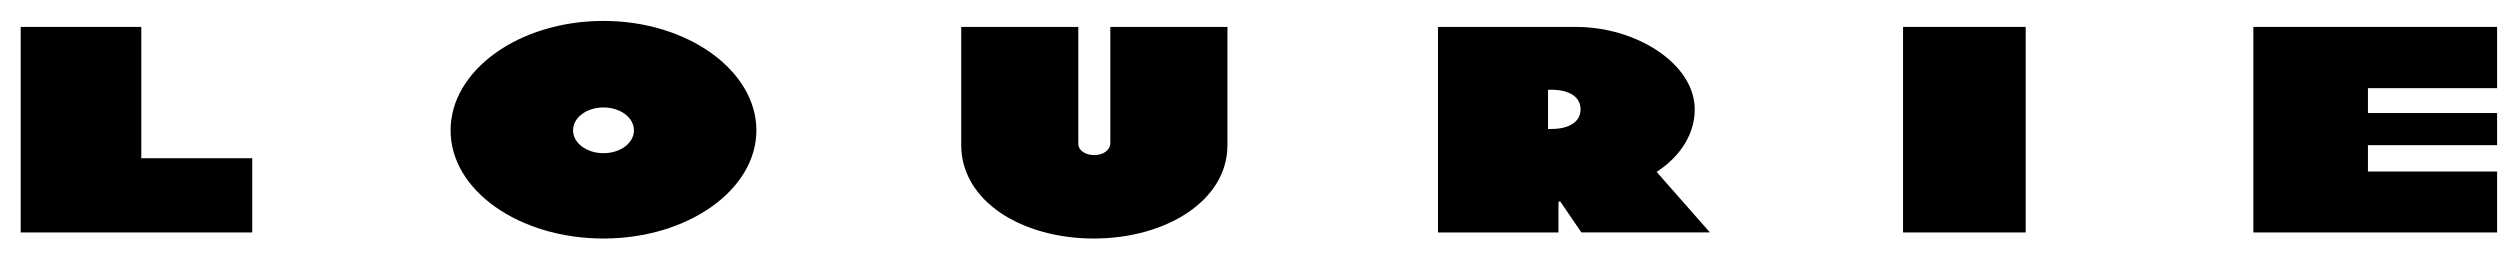
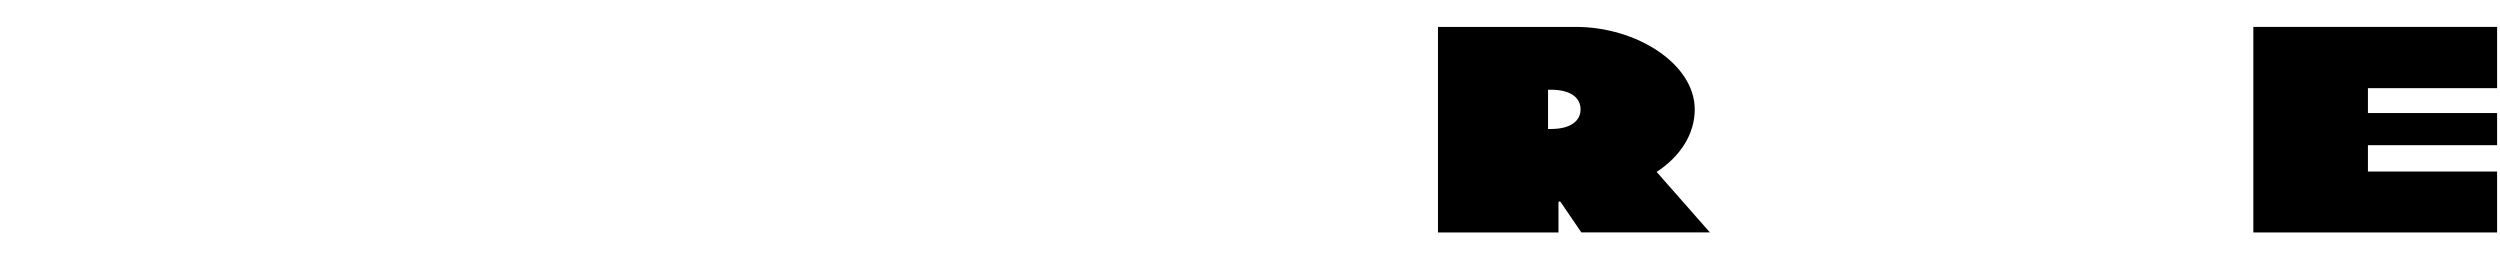
<svg xmlns="http://www.w3.org/2000/svg" fill="none" viewBox="0 0 106 11" height="11" width="106">
-   <path fill="black" d="M5.991 6.709H10.695V9.856H0.877V1.141H5.991V6.709Z" />
-   <path fill="black" d="M52.041 6.173C52.041 8.499 49.444 10.113 46.379 10.113C43.315 10.113 40.755 8.525 40.755 6.144V1.141H45.721V6.09C45.721 6.398 46.04 6.575 46.399 6.575C46.776 6.575 47.078 6.372 47.078 6.05V1.141H52.044V6.17L52.041 6.173Z" />
-   <path fill="black" d="M85.889 1.141H80.689V9.856H85.889V1.141Z" />
  <path fill="black" d="M95.542 9.856V1.141H105.877V3.738H100.4V4.793H105.877V6.156H100.4V7.273H105.877V9.856H95.542Z" />
  <path fill="black" d="M70.244 7.287C71.23 6.643 71.857 5.7 71.857 4.639C71.857 2.715 69.4 1.141 66.817 1.141H60.97V9.856H66.079V8.59C66.079 8.542 66.138 8.522 66.167 8.559L67.048 9.853H72.499L70.238 7.285L70.244 7.287ZM65.762 5.471H65.637V3.804H65.762C66.569 3.804 67.016 4.126 67.016 4.636C67.016 5.146 66.569 5.469 65.762 5.469V5.471Z" />
-   <path fill="black" d="M25.588 0.887C22.016 0.887 19.105 2.971 19.105 5.526C19.105 8.08 22.016 10.113 25.588 10.113C29.16 10.113 32.071 8.054 32.071 5.526C32.071 2.997 29.16 0.887 25.588 0.887ZM25.588 6.495C24.869 6.495 24.297 6.064 24.297 5.526C24.297 4.987 24.869 4.556 25.588 4.556C26.306 4.556 26.879 4.987 26.879 5.526C26.879 6.064 26.306 6.495 25.588 6.495Z" />
</svg>